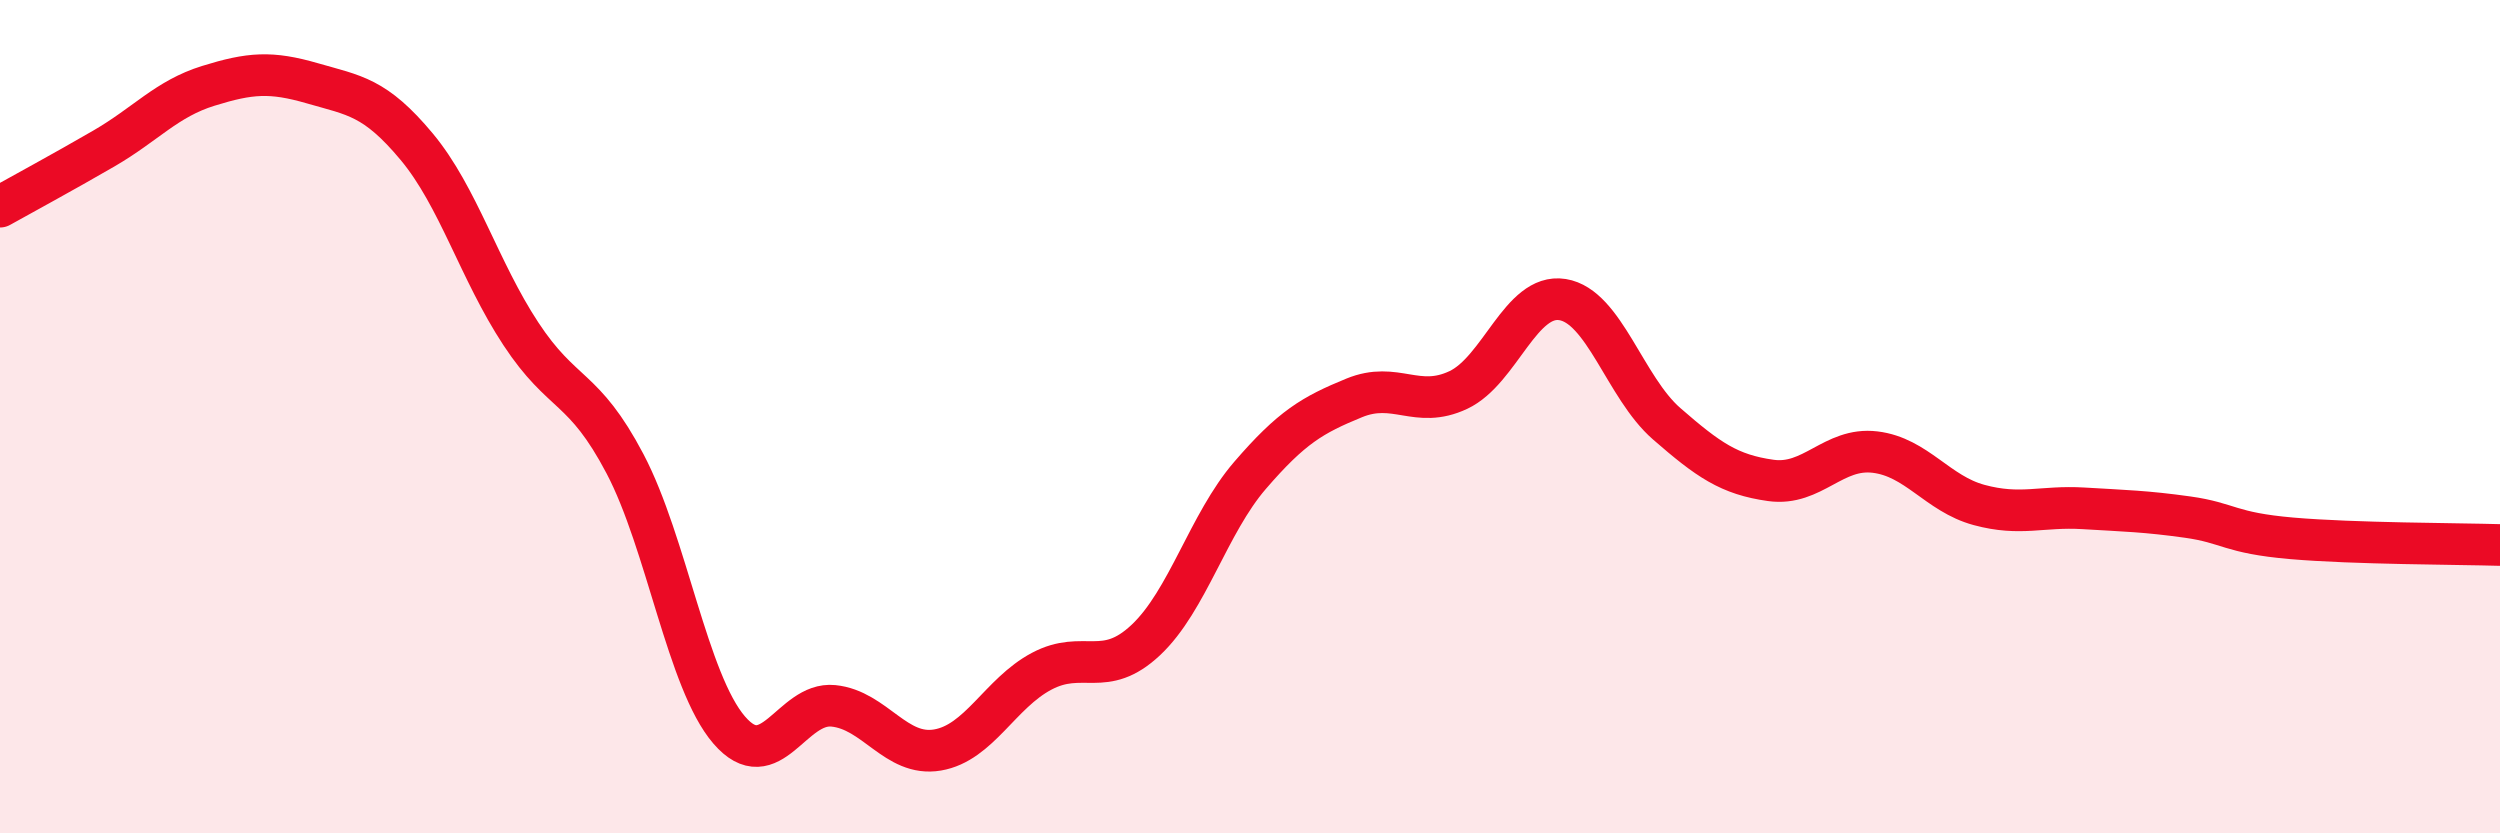
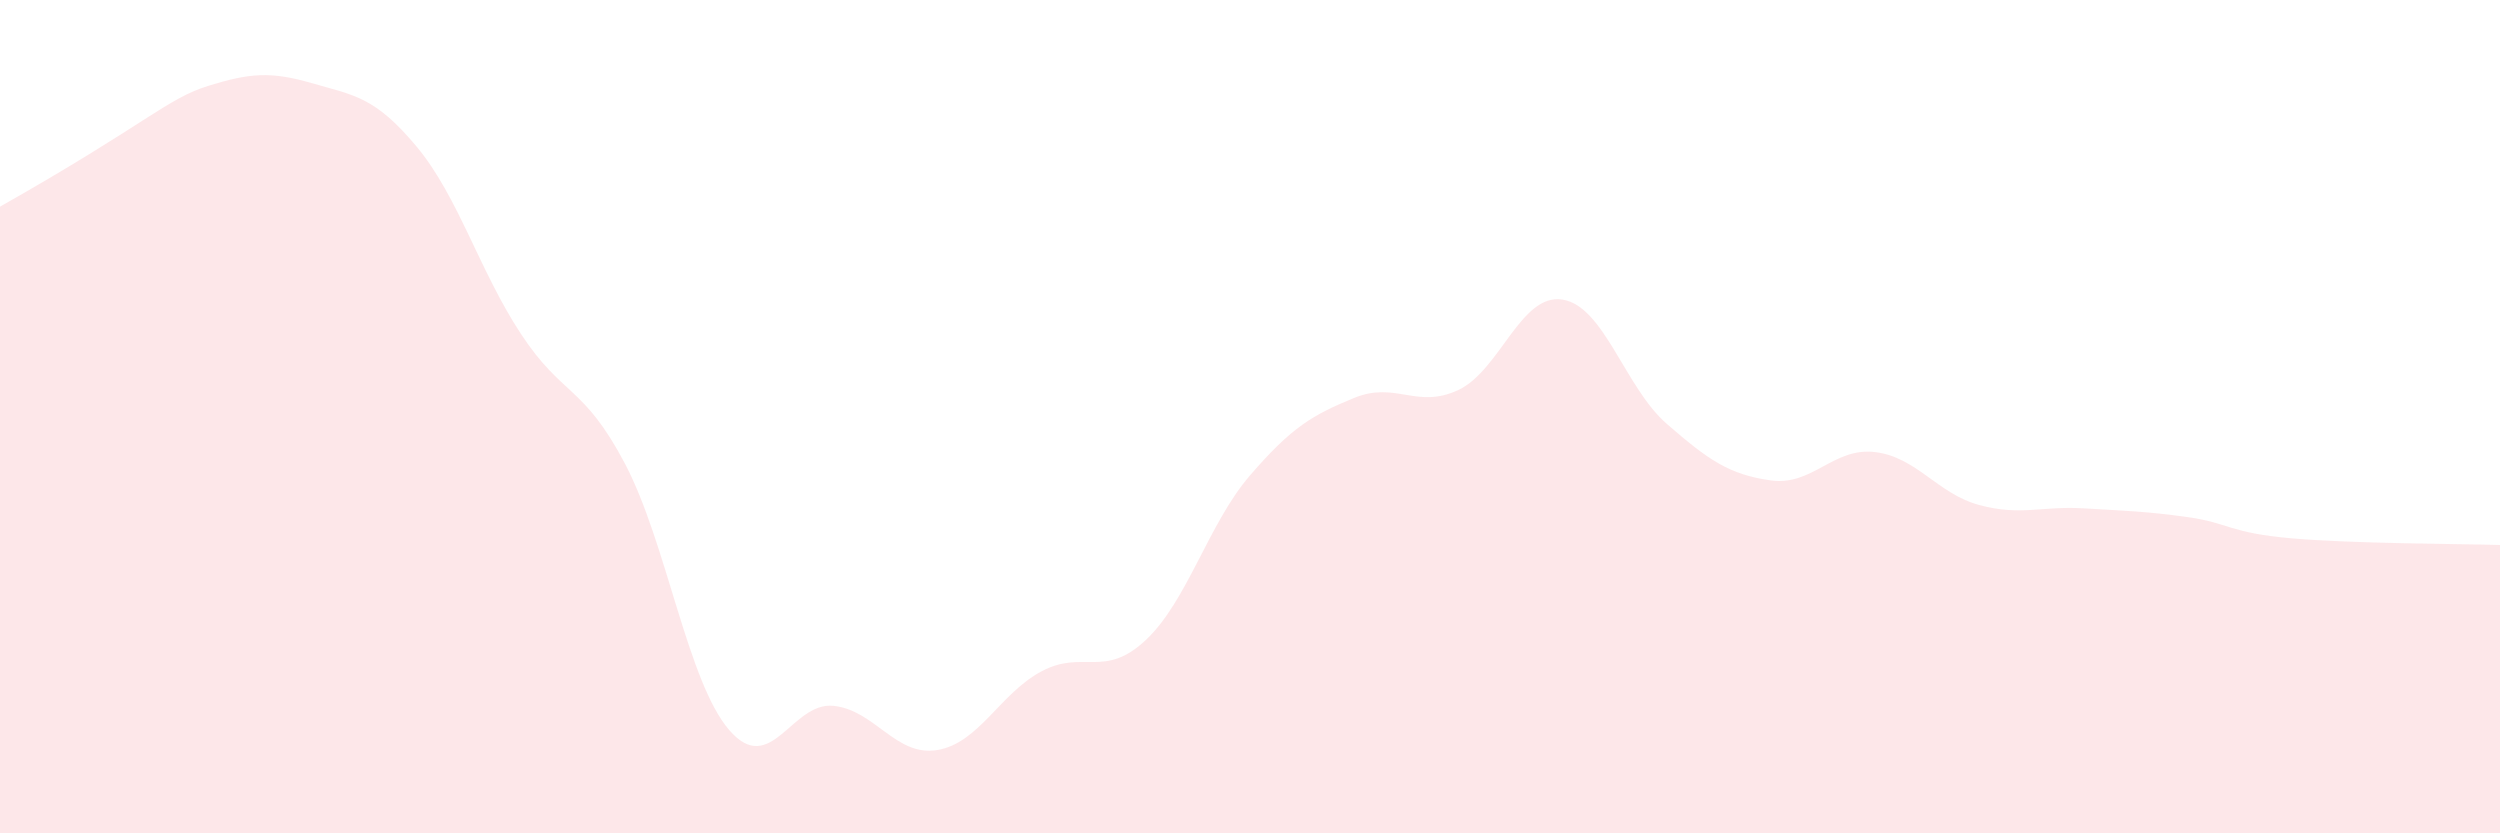
<svg xmlns="http://www.w3.org/2000/svg" width="60" height="20" viewBox="0 0 60 20">
-   <path d="M 0,4.96 C 0.5,4.68 1.5,4.14 2.5,3.56 C 3.5,2.98 4,2.37 5,2.06 C 6,1.75 6.5,1.71 7.5,2 C 8.5,2.29 9,2.32 10,3.52 C 11,4.72 11.5,6.49 12.5,8.01 C 13.5,9.53 14,9.23 15,11.13 C 16,13.03 16.5,16.36 17.5,17.52 C 18.5,18.68 19,16.84 20,16.94 C 21,17.04 21.5,18.17 22.5,18 C 23.5,17.83 24,16.64 25,16.11 C 26,15.58 26.5,16.3 27.5,15.36 C 28.5,14.42 29,12.57 30,11.41 C 31,10.25 31.5,9.96 32.5,9.55 C 33.5,9.14 34,9.83 35,9.36 C 36,8.89 36.5,7.03 37.5,7.19 C 38.5,7.35 39,9.3 40,10.17 C 41,11.04 41.5,11.39 42.5,11.53 C 43.5,11.67 44,10.73 45,10.85 C 46,10.97 46.5,11.85 47.5,12.12 C 48.5,12.39 49,12.14 50,12.2 C 51,12.26 51.5,12.27 52.5,12.41 C 53.5,12.55 53.5,12.79 55,12.92 C 56.5,13.05 59,13.05 60,13.08L60 20L0 20Z" fill="#EB0A25" opacity="0.1" stroke-linecap="round" stroke-linejoin="round" />
-   <path d="M 0,4.96 C 0.5,4.68 1.5,4.14 2.5,3.56 C 3.5,2.98 4,2.37 5,2.06 C 6,1.75 6.5,1.71 7.5,2 C 8.5,2.29 9,2.32 10,3.52 C 11,4.72 11.5,6.49 12.5,8.01 C 13.5,9.53 14,9.23 15,11.13 C 16,13.03 16.5,16.36 17.5,17.52 C 18.5,18.68 19,16.84 20,16.94 C 21,17.04 21.5,18.17 22.5,18 C 23.5,17.83 24,16.64 25,16.11 C 26,15.58 26.5,16.3 27.5,15.36 C 28.5,14.42 29,12.57 30,11.41 C 31,10.25 31.5,9.96 32.5,9.55 C 33.5,9.14 34,9.83 35,9.36 C 36,8.89 36.5,7.03 37.5,7.19 C 38.5,7.35 39,9.3 40,10.17 C 41,11.04 41.5,11.39 42.5,11.53 C 43.5,11.67 44,10.73 45,10.85 C 46,10.97 46.5,11.85 47.5,12.12 C 48.5,12.39 49,12.14 50,12.2 C 51,12.26 51.5,12.27 52.5,12.41 C 53.5,12.55 53.5,12.79 55,12.92 C 56.5,13.05 59,13.05 60,13.08" stroke="#EB0A25" stroke-width="1" fill="none" stroke-linecap="round" stroke-linejoin="round" />
+   <path d="M 0,4.96 C 3.5,2.98 4,2.37 5,2.06 C 6,1.75 6.5,1.71 7.5,2 C 8.5,2.29 9,2.32 10,3.52 C 11,4.72 11.5,6.49 12.5,8.01 C 13.5,9.53 14,9.23 15,11.13 C 16,13.03 16.5,16.36 17.5,17.52 C 18.5,18.68 19,16.84 20,16.94 C 21,17.04 21.5,18.17 22.5,18 C 23.5,17.83 24,16.64 25,16.11 C 26,15.58 26.5,16.3 27.5,15.36 C 28.5,14.42 29,12.57 30,11.41 C 31,10.25 31.5,9.96 32.5,9.55 C 33.5,9.14 34,9.83 35,9.36 C 36,8.89 36.5,7.03 37.5,7.19 C 38.5,7.35 39,9.3 40,10.17 C 41,11.04 41.5,11.39 42.5,11.53 C 43.5,11.67 44,10.73 45,10.85 C 46,10.97 46.5,11.85 47.5,12.12 C 48.5,12.39 49,12.14 50,12.2 C 51,12.26 51.5,12.27 52.5,12.41 C 53.5,12.55 53.5,12.79 55,12.92 C 56.5,13.05 59,13.05 60,13.08L60 20L0 20Z" fill="#EB0A25" opacity="0.1" stroke-linecap="round" stroke-linejoin="round" />
</svg>